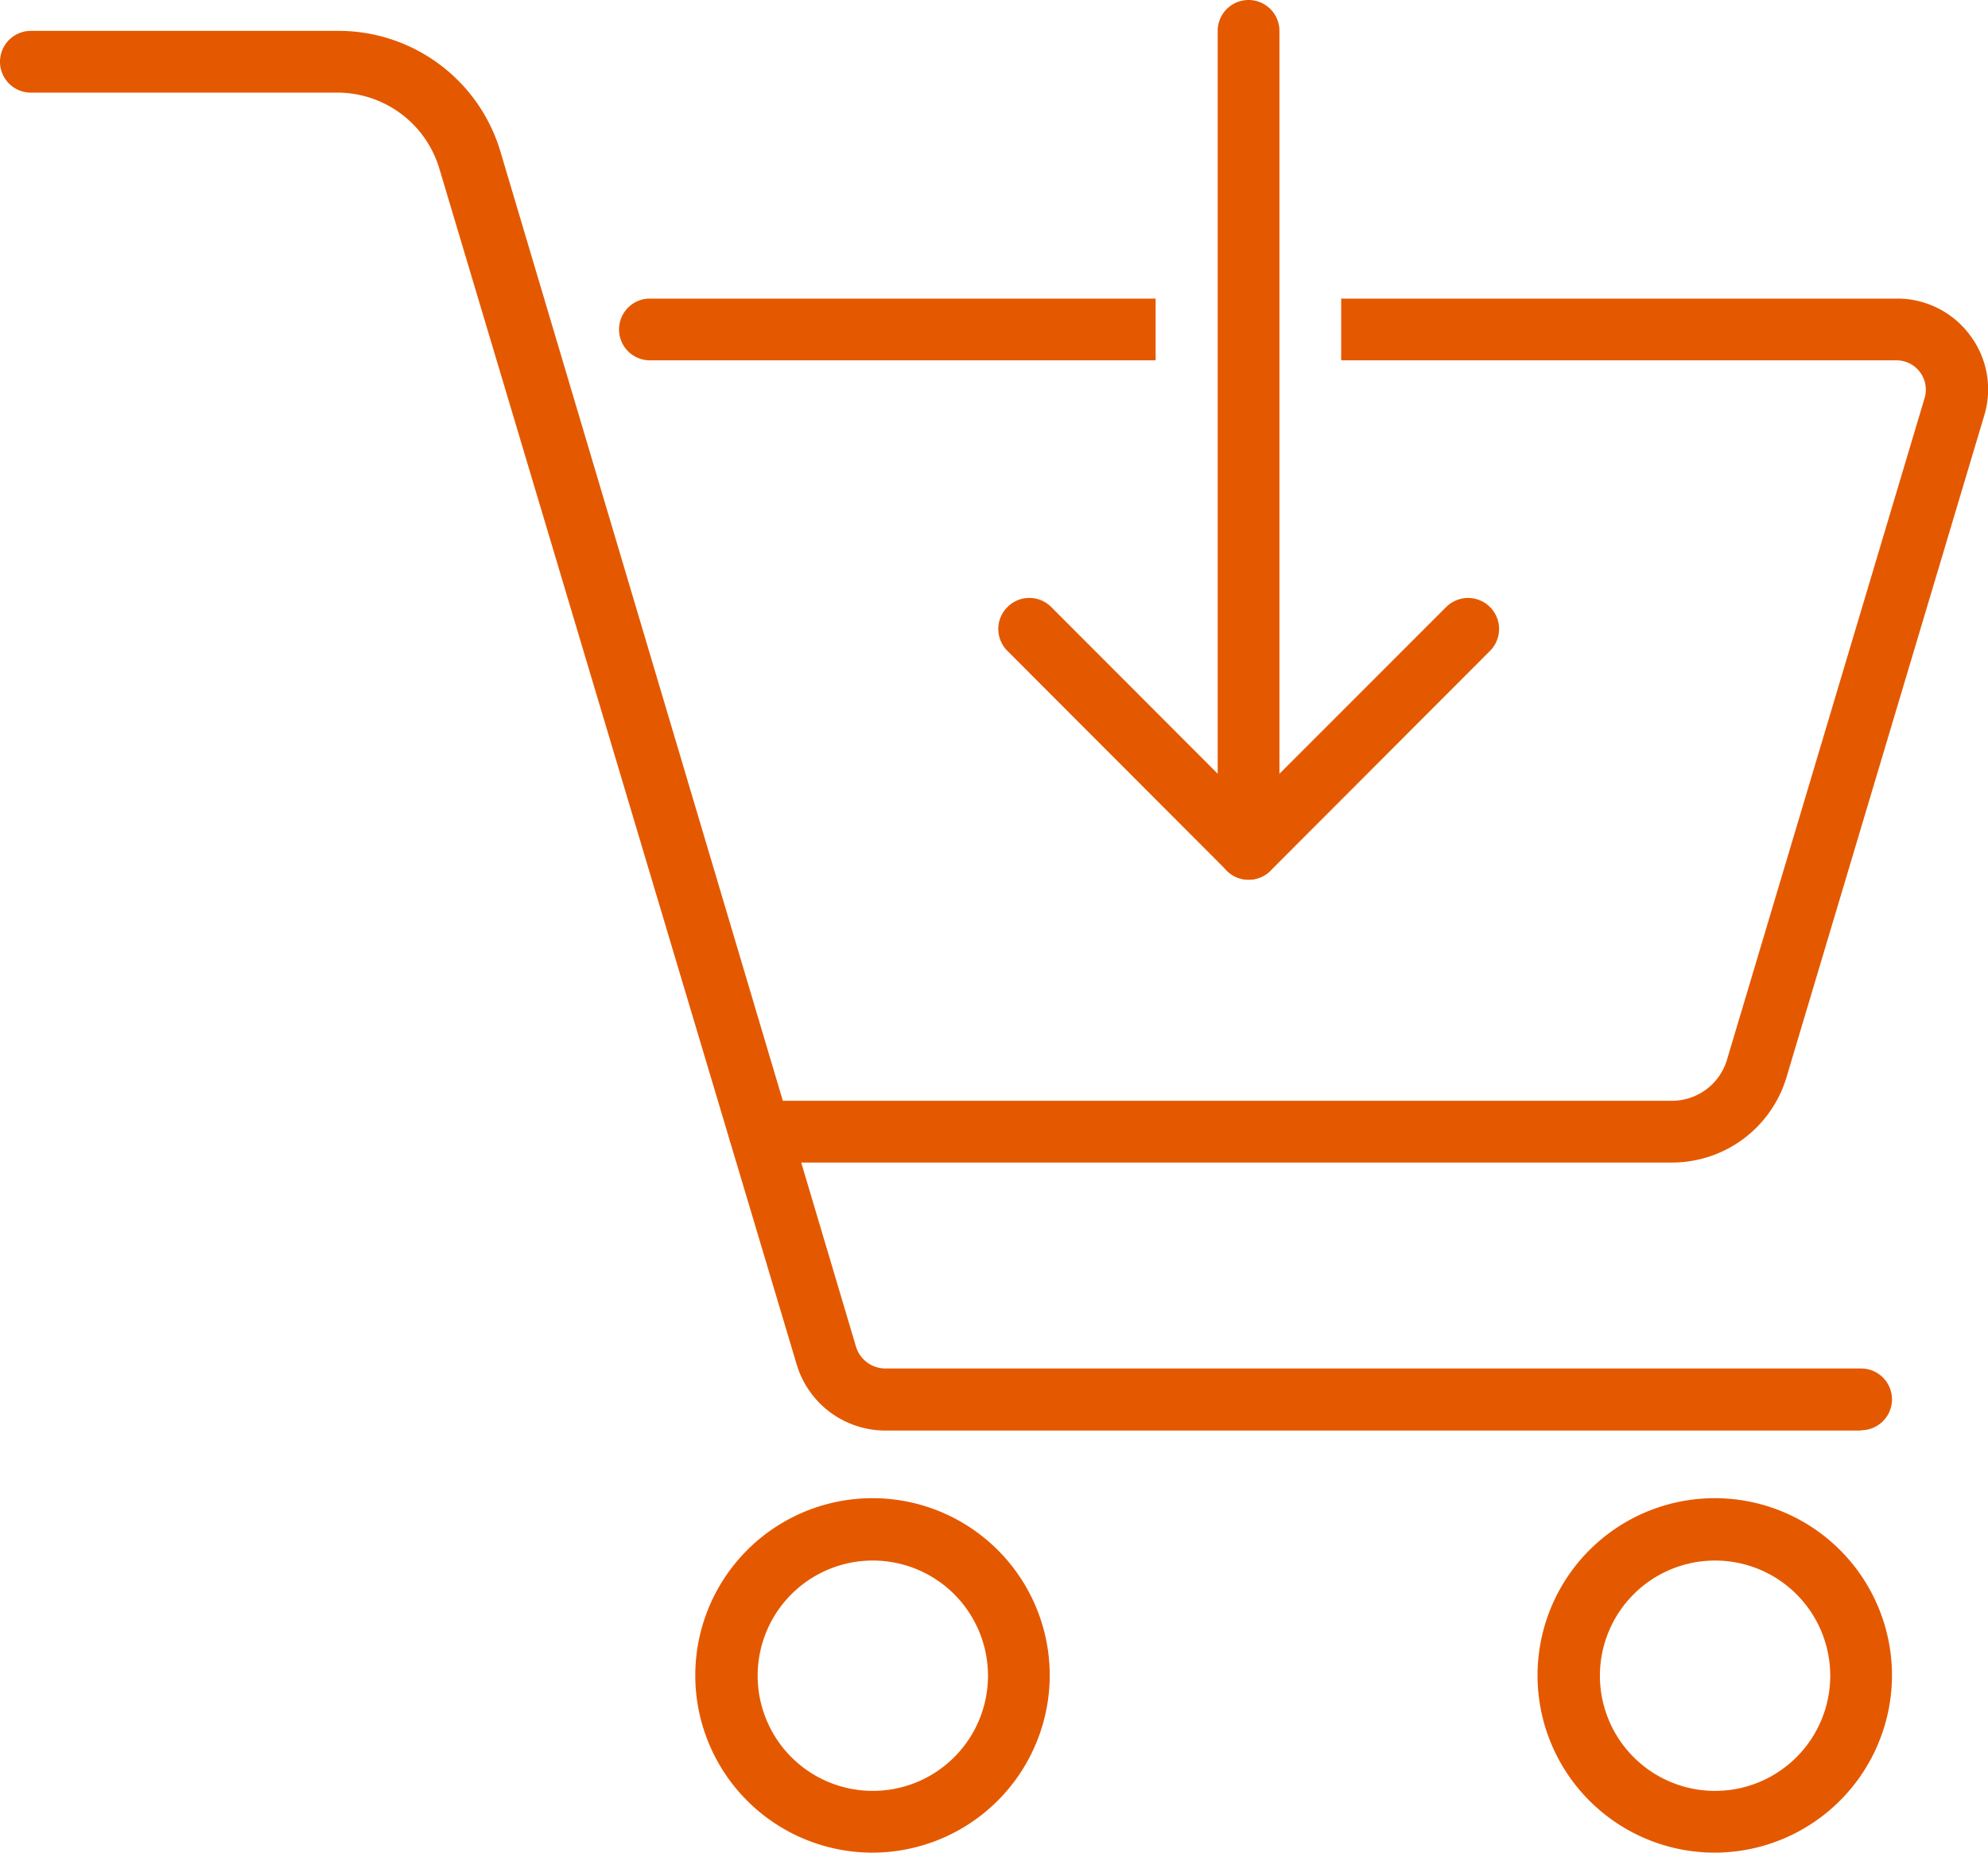
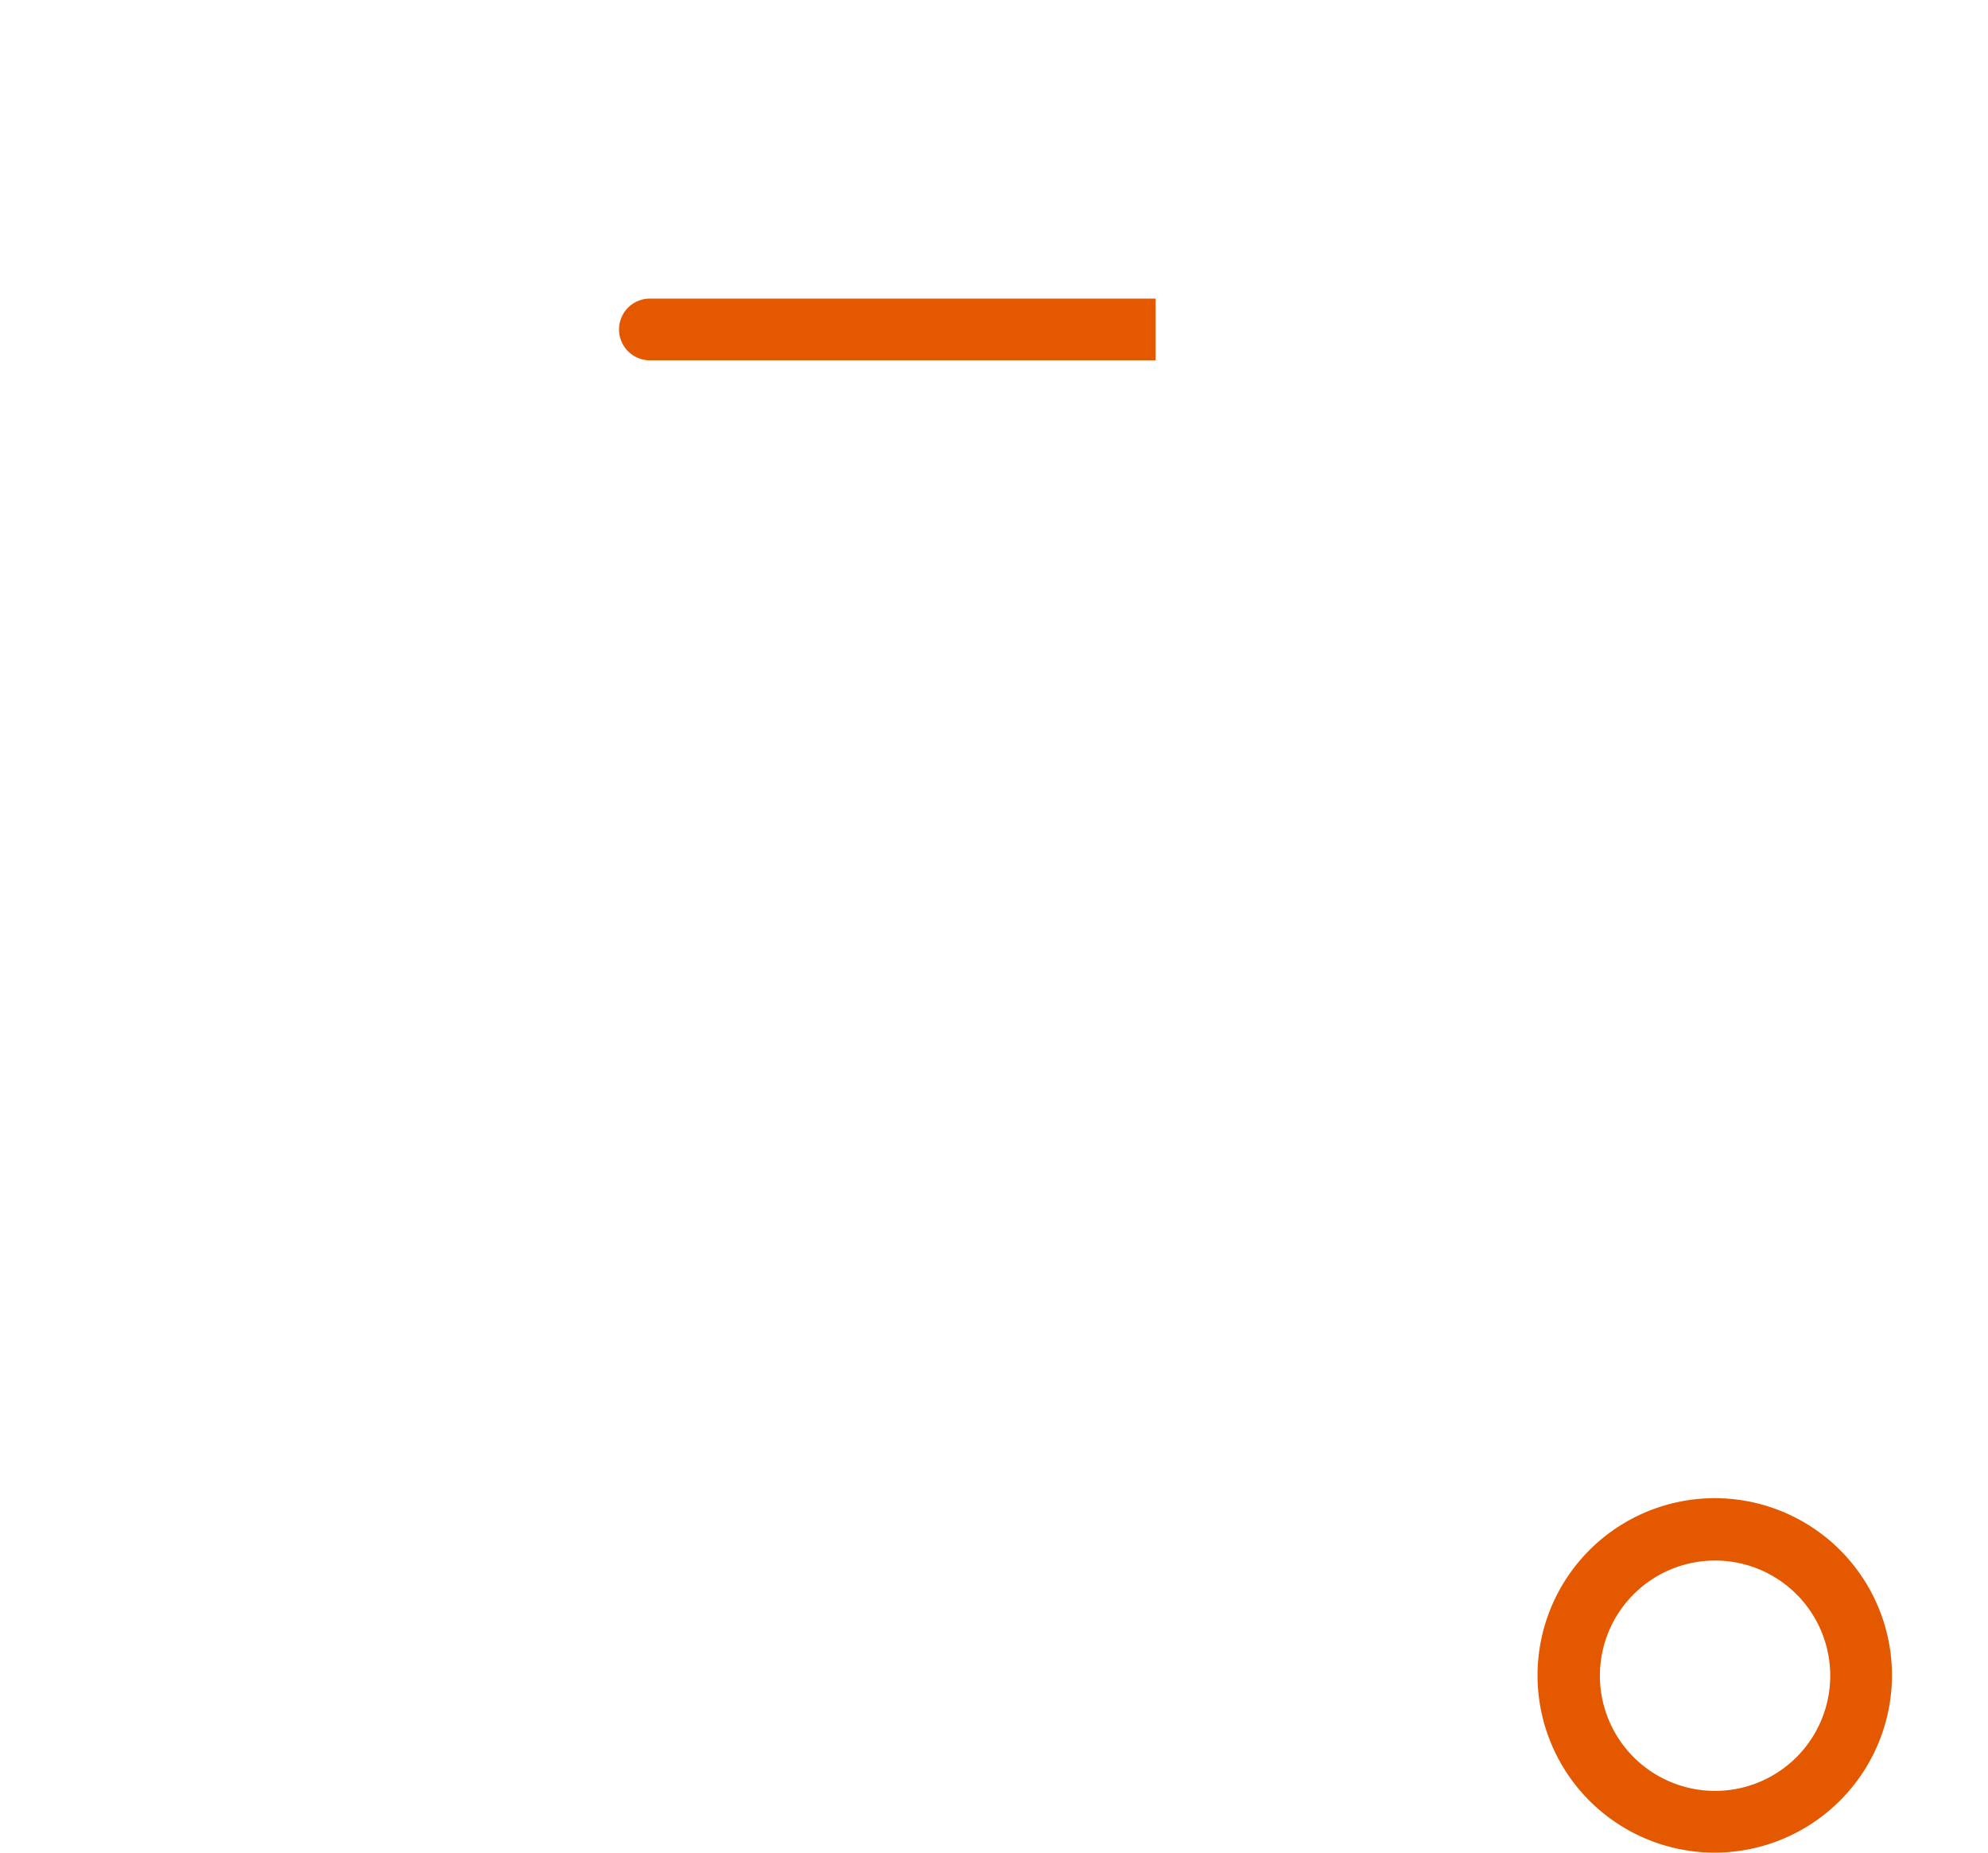
<svg xmlns="http://www.w3.org/2000/svg" id="Layer_1" data-name="Layer 1" width="64.39" height="60" viewBox="0 0 64.39 60">
  <defs>
    <style>.cls-1{fill:#e45900;}</style>
  </defs>
-   <path class="cls-1" d="M60.28,46.33H28.65a3,3,0,0,1-2.84-2.12L14.23,5.46A3.45,3.45,0,0,0,11,3H1A1,1,0,0,1,1,1H11a5.47,5.47,0,0,1,5.2,3.88L27.73,43.63a1,1,0,0,0,.92.69H60.28a1,1,0,0,1,0,2Z" />
-   <path class="cls-1" d="M28.24,60A5.74,5.74,0,1,1,34,54.26,5.75,5.75,0,0,1,28.24,60Zm0-9.46A3.73,3.73,0,1,0,32,54.26,3.73,3.73,0,0,0,28.24,50.54Z" />
  <path class="cls-1" d="M55.55,60a5.74,5.74,0,1,1,5.73-5.74A5.75,5.75,0,0,1,55.55,60Zm0-9.46a3.73,3.73,0,1,0,3.73,3.72A3.73,3.73,0,0,0,55.55,50.54Z" />
  <path class="cls-1" d="M37.43,9.67H21.05a1,1,0,1,0,0,2H37.43Z" />
-   <path class="cls-1" d="M63.81,10.86a2.93,2.93,0,0,0-2.37-1.19h-18v2h18a.95.95,0,0,1,.9,1.21L55.93,34.34a1.86,1.86,0,0,1-1.77,1.31H24.6a1,1,0,1,0,0,2H54.16a3.87,3.87,0,0,0,3.7-2.75l6.41-21.45A2.91,2.91,0,0,0,63.81,10.86Z" />
-   <path class="cls-1" d="M40.44,28.49a1,1,0,0,1-1-1V1a1,1,0,0,1,2,0V27.48A1,1,0,0,1,40.44,28.49Z" />
-   <path class="cls-1" d="M40.44,28.49a1,1,0,0,1-.71-.3l-7.1-7.11a1,1,0,0,1,0-1.42,1,1,0,0,1,1.42,0l6.39,6.4,6.4-6.4a1,1,0,0,1,1.42,1.42l-7.1,7.11A1,1,0,0,1,40.44,28.49Z" />
</svg>